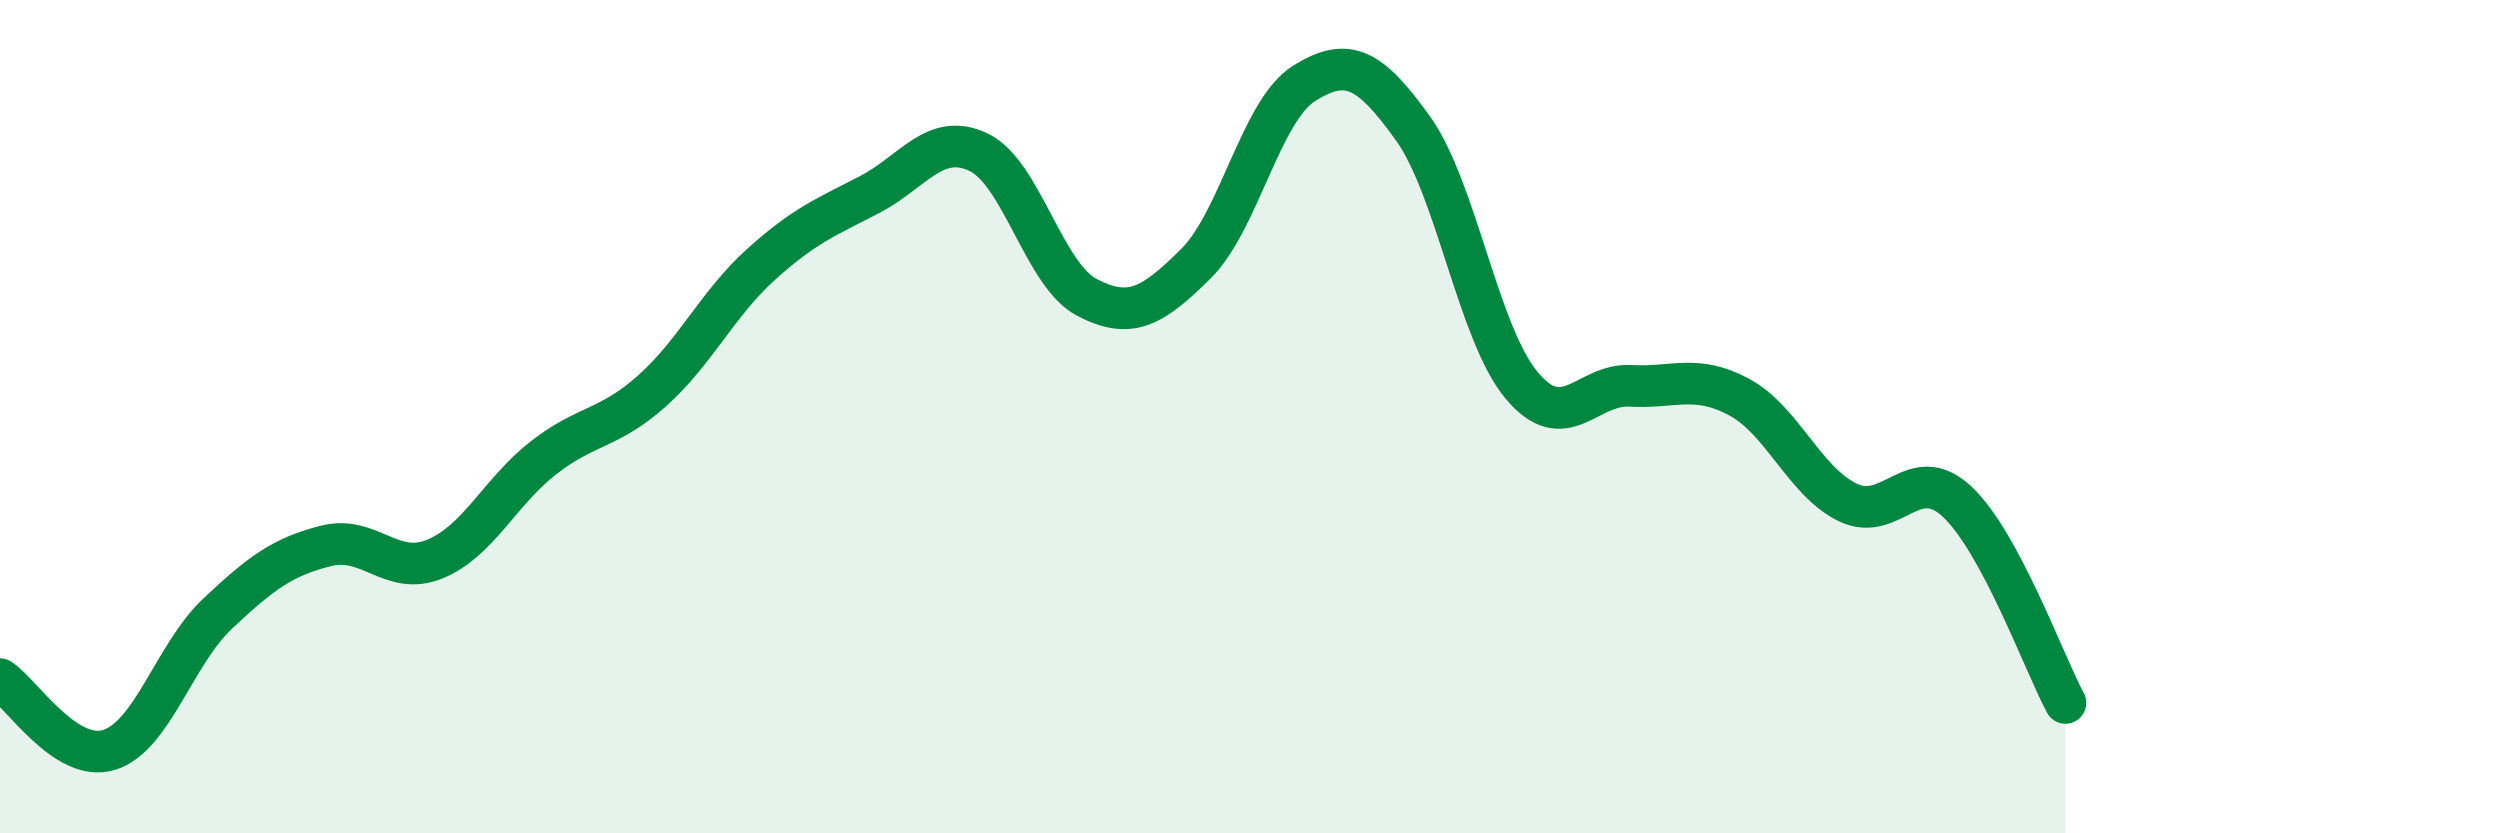
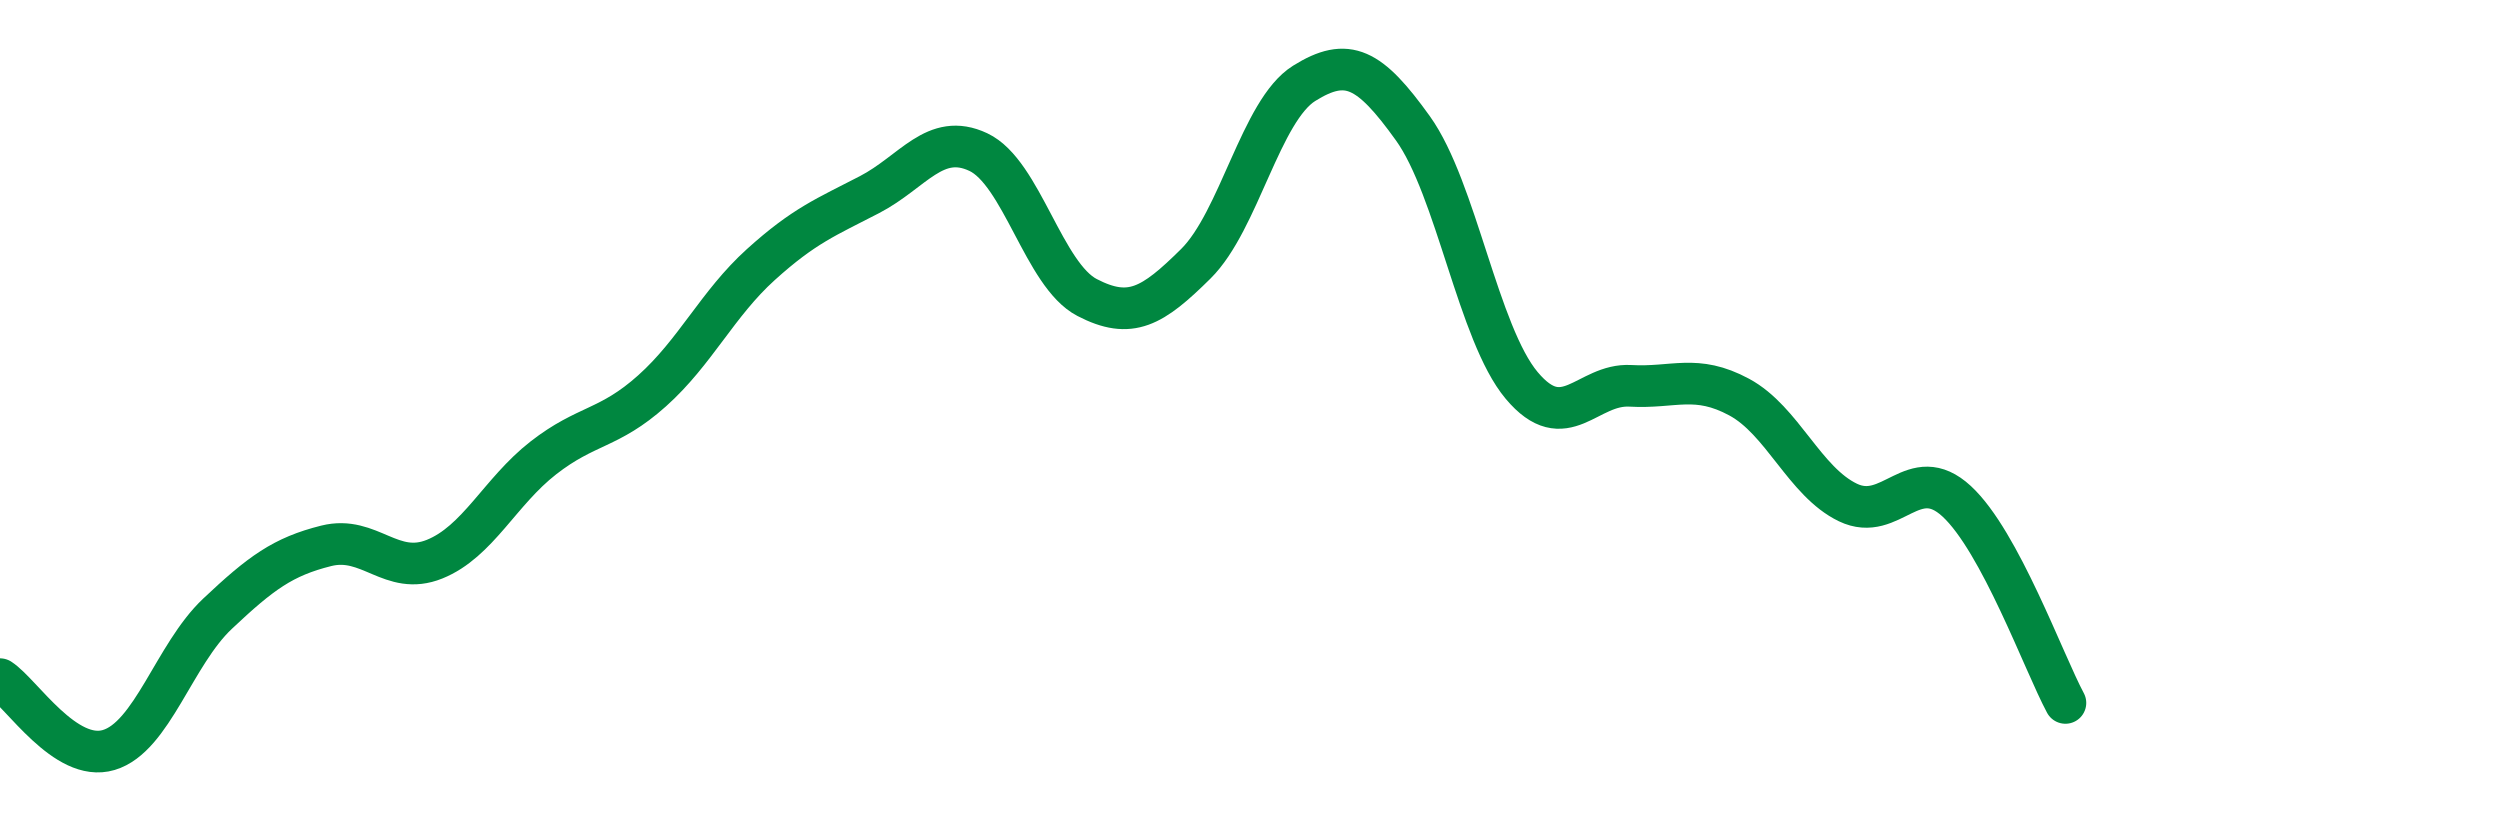
<svg xmlns="http://www.w3.org/2000/svg" width="60" height="20" viewBox="0 0 60 20">
-   <path d="M 0,16.3 C 0.52,16.64 1.57,18.31 2.61,18 C 3.65,17.69 4.18,15.71 5.22,14.73 C 6.26,13.75 6.79,13.36 7.83,13.1 C 8.87,12.84 9.39,13.84 10.43,13.42 C 11.47,13 12,11.8 13.04,10.99 C 14.08,10.18 14.61,10.31 15.65,9.38 C 16.69,8.45 17.22,7.29 18.26,6.35 C 19.3,5.41 19.83,5.21 20.87,4.67 C 21.91,4.13 22.44,3.16 23.48,3.65 C 24.52,4.14 25.05,6.6 26.09,7.14 C 27.13,7.68 27.66,7.36 28.7,6.33 C 29.74,5.3 30.26,2.65 31.3,2 C 32.34,1.35 32.87,1.63 33.91,3.08 C 34.95,4.53 35.48,8.01 36.52,9.25 C 37.56,10.49 38.09,9.2 39.13,9.26 C 40.17,9.32 40.7,8.97 41.74,9.53 C 42.78,10.09 43.31,11.56 44.35,12.06 C 45.39,12.56 45.92,11.07 46.96,12.03 C 48,12.99 49.05,15.9 49.57,16.87L49.57 20L0 20Z" fill="#008740" opacity="0.1" stroke-linecap="round" stroke-linejoin="round" />
  <path d="M 0,16.3 C 0.52,16.64 1.57,18.31 2.61,18 C 3.65,17.69 4.18,15.71 5.22,14.73 C 6.26,13.75 6.79,13.36 7.83,13.1 C 8.87,12.84 9.39,13.84 10.43,13.42 C 11.47,13 12,11.8 13.04,10.99 C 14.08,10.18 14.61,10.31 15.65,9.38 C 16.69,8.45 17.22,7.29 18.26,6.35 C 19.3,5.41 19.83,5.21 20.87,4.67 C 21.91,4.13 22.44,3.16 23.48,3.65 C 24.52,4.14 25.05,6.6 26.09,7.14 C 27.13,7.68 27.66,7.36 28.7,6.33 C 29.74,5.3 30.26,2.65 31.3,2 C 32.34,1.35 32.87,1.63 33.91,3.08 C 34.95,4.53 35.48,8.01 36.52,9.25 C 37.56,10.49 38.09,9.2 39.13,9.26 C 40.17,9.32 40.7,8.97 41.74,9.53 C 42.78,10.09 43.31,11.56 44.35,12.06 C 45.39,12.56 45.92,11.07 46.96,12.03 C 48,12.99 49.05,15.9 49.57,16.87" stroke="#008740" stroke-width="1" fill="none" stroke-linecap="round" stroke-linejoin="round" />
</svg>